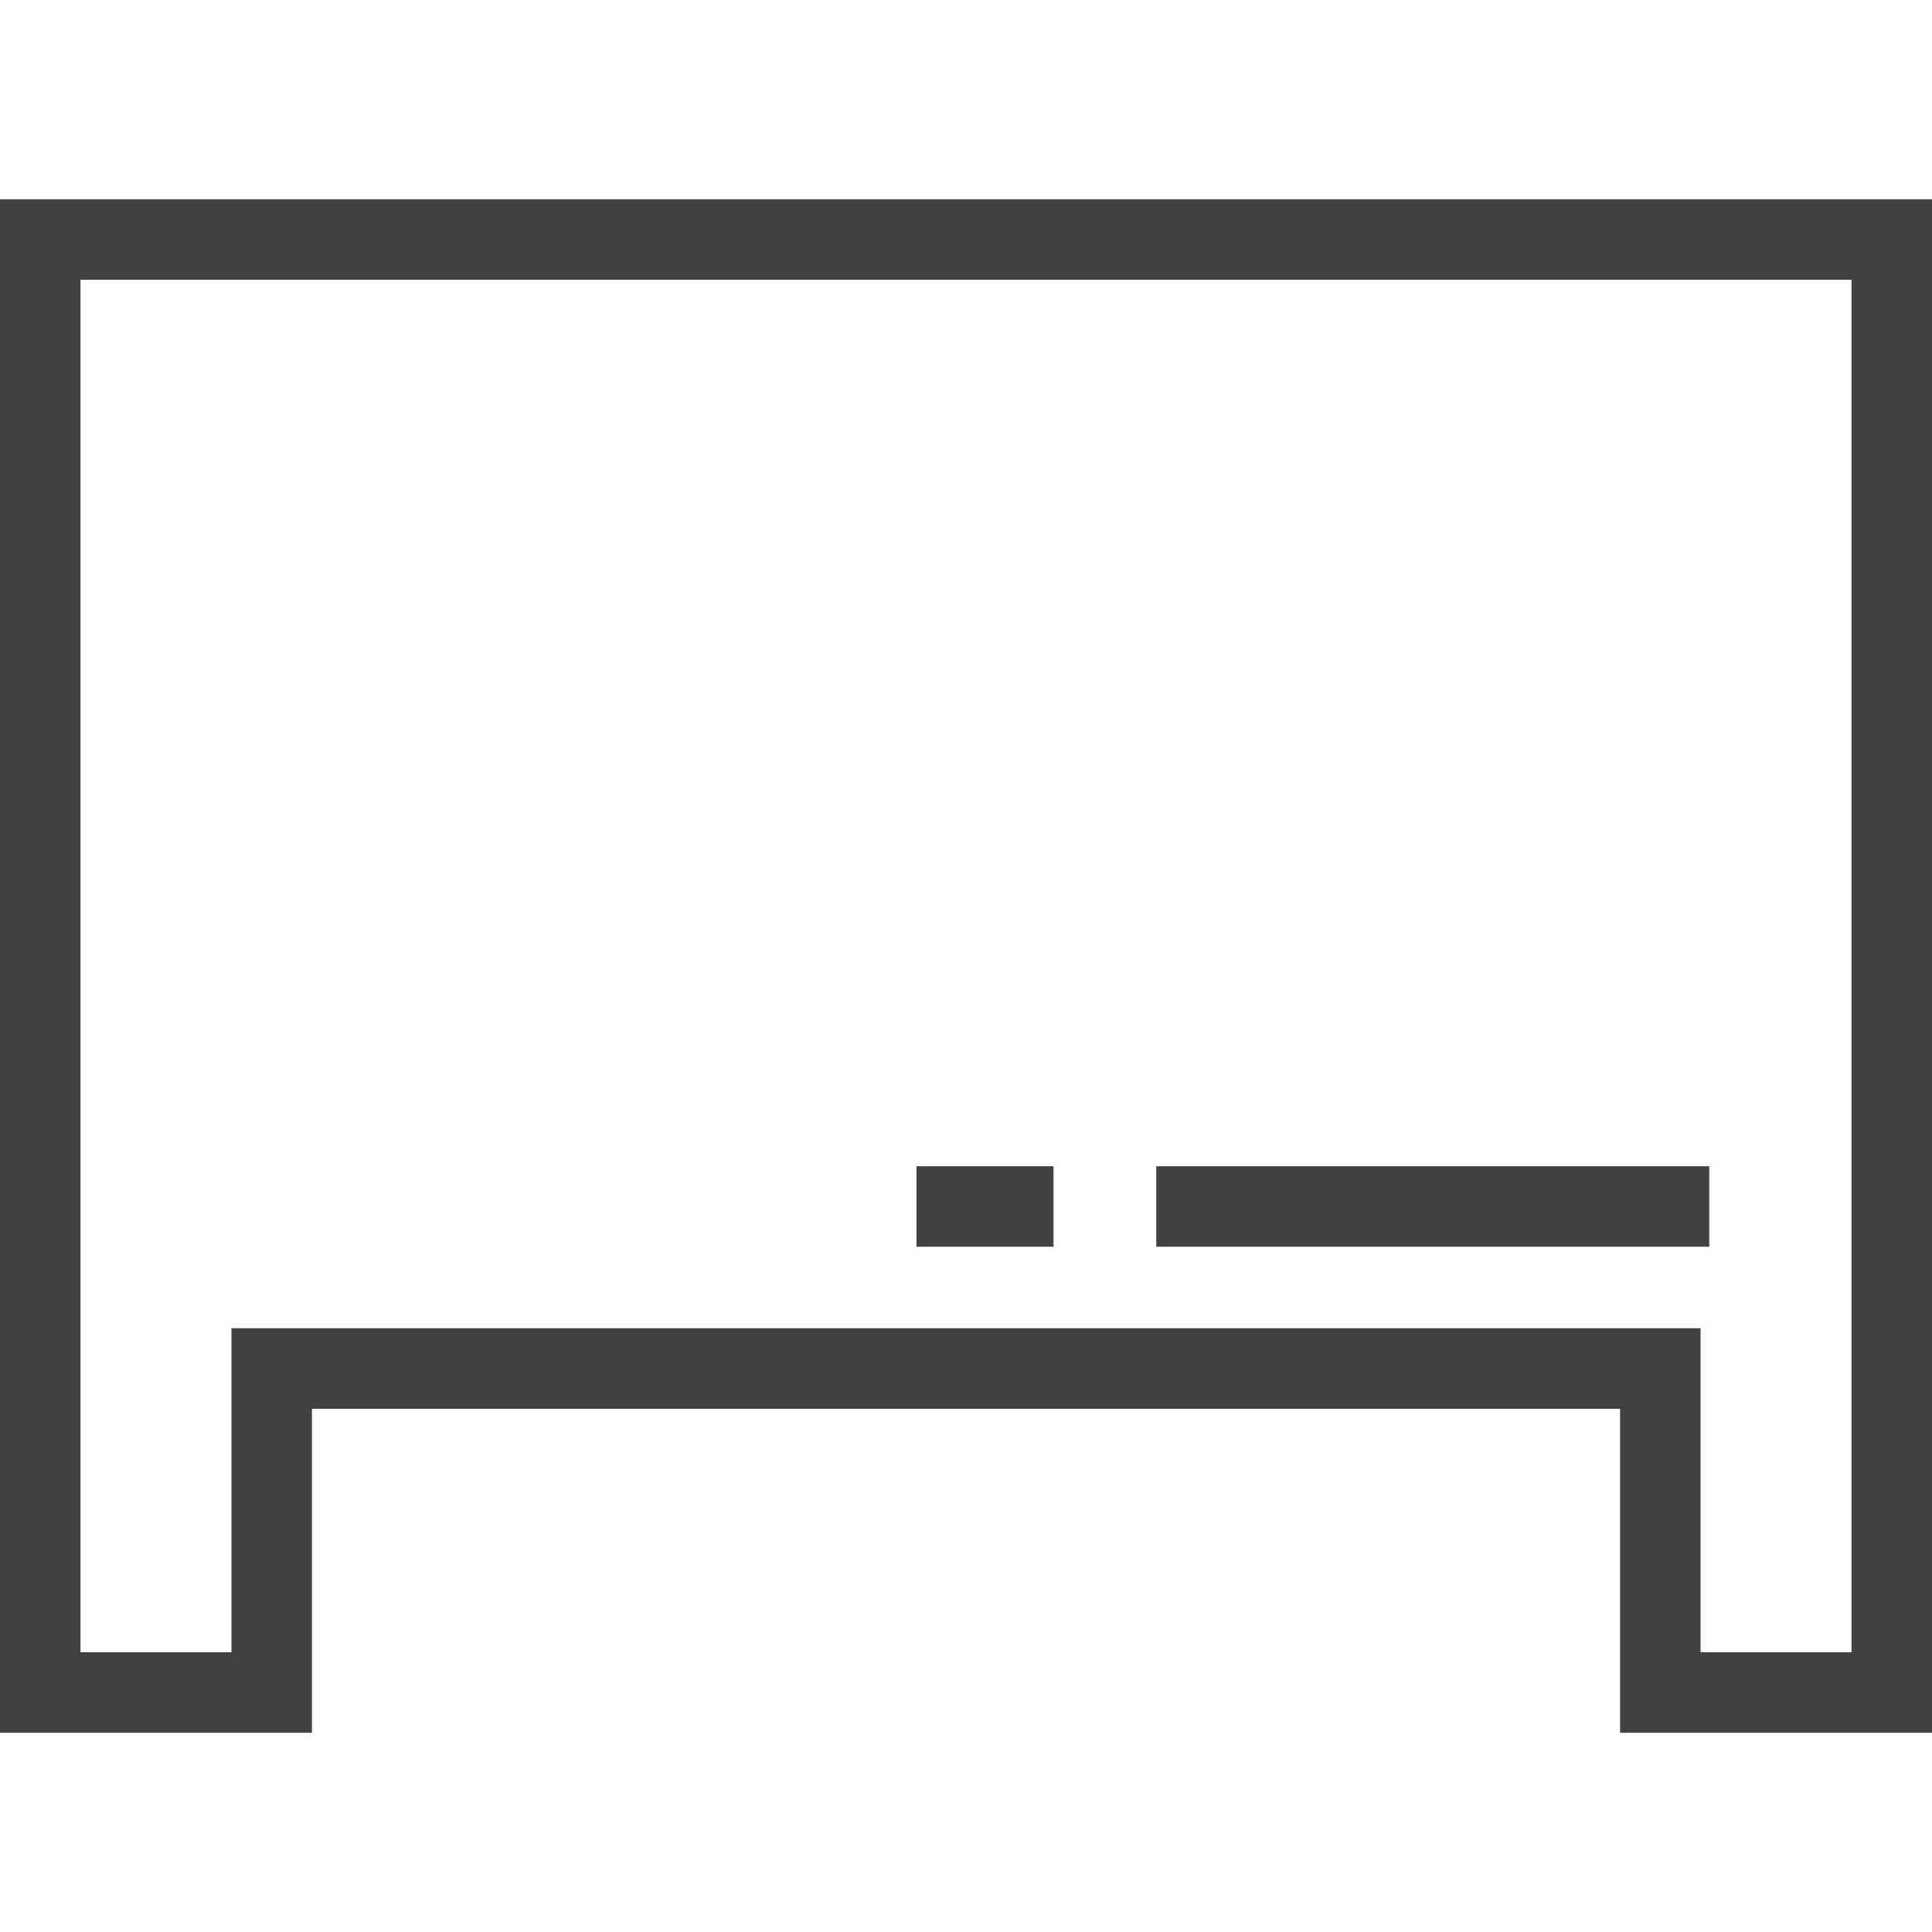
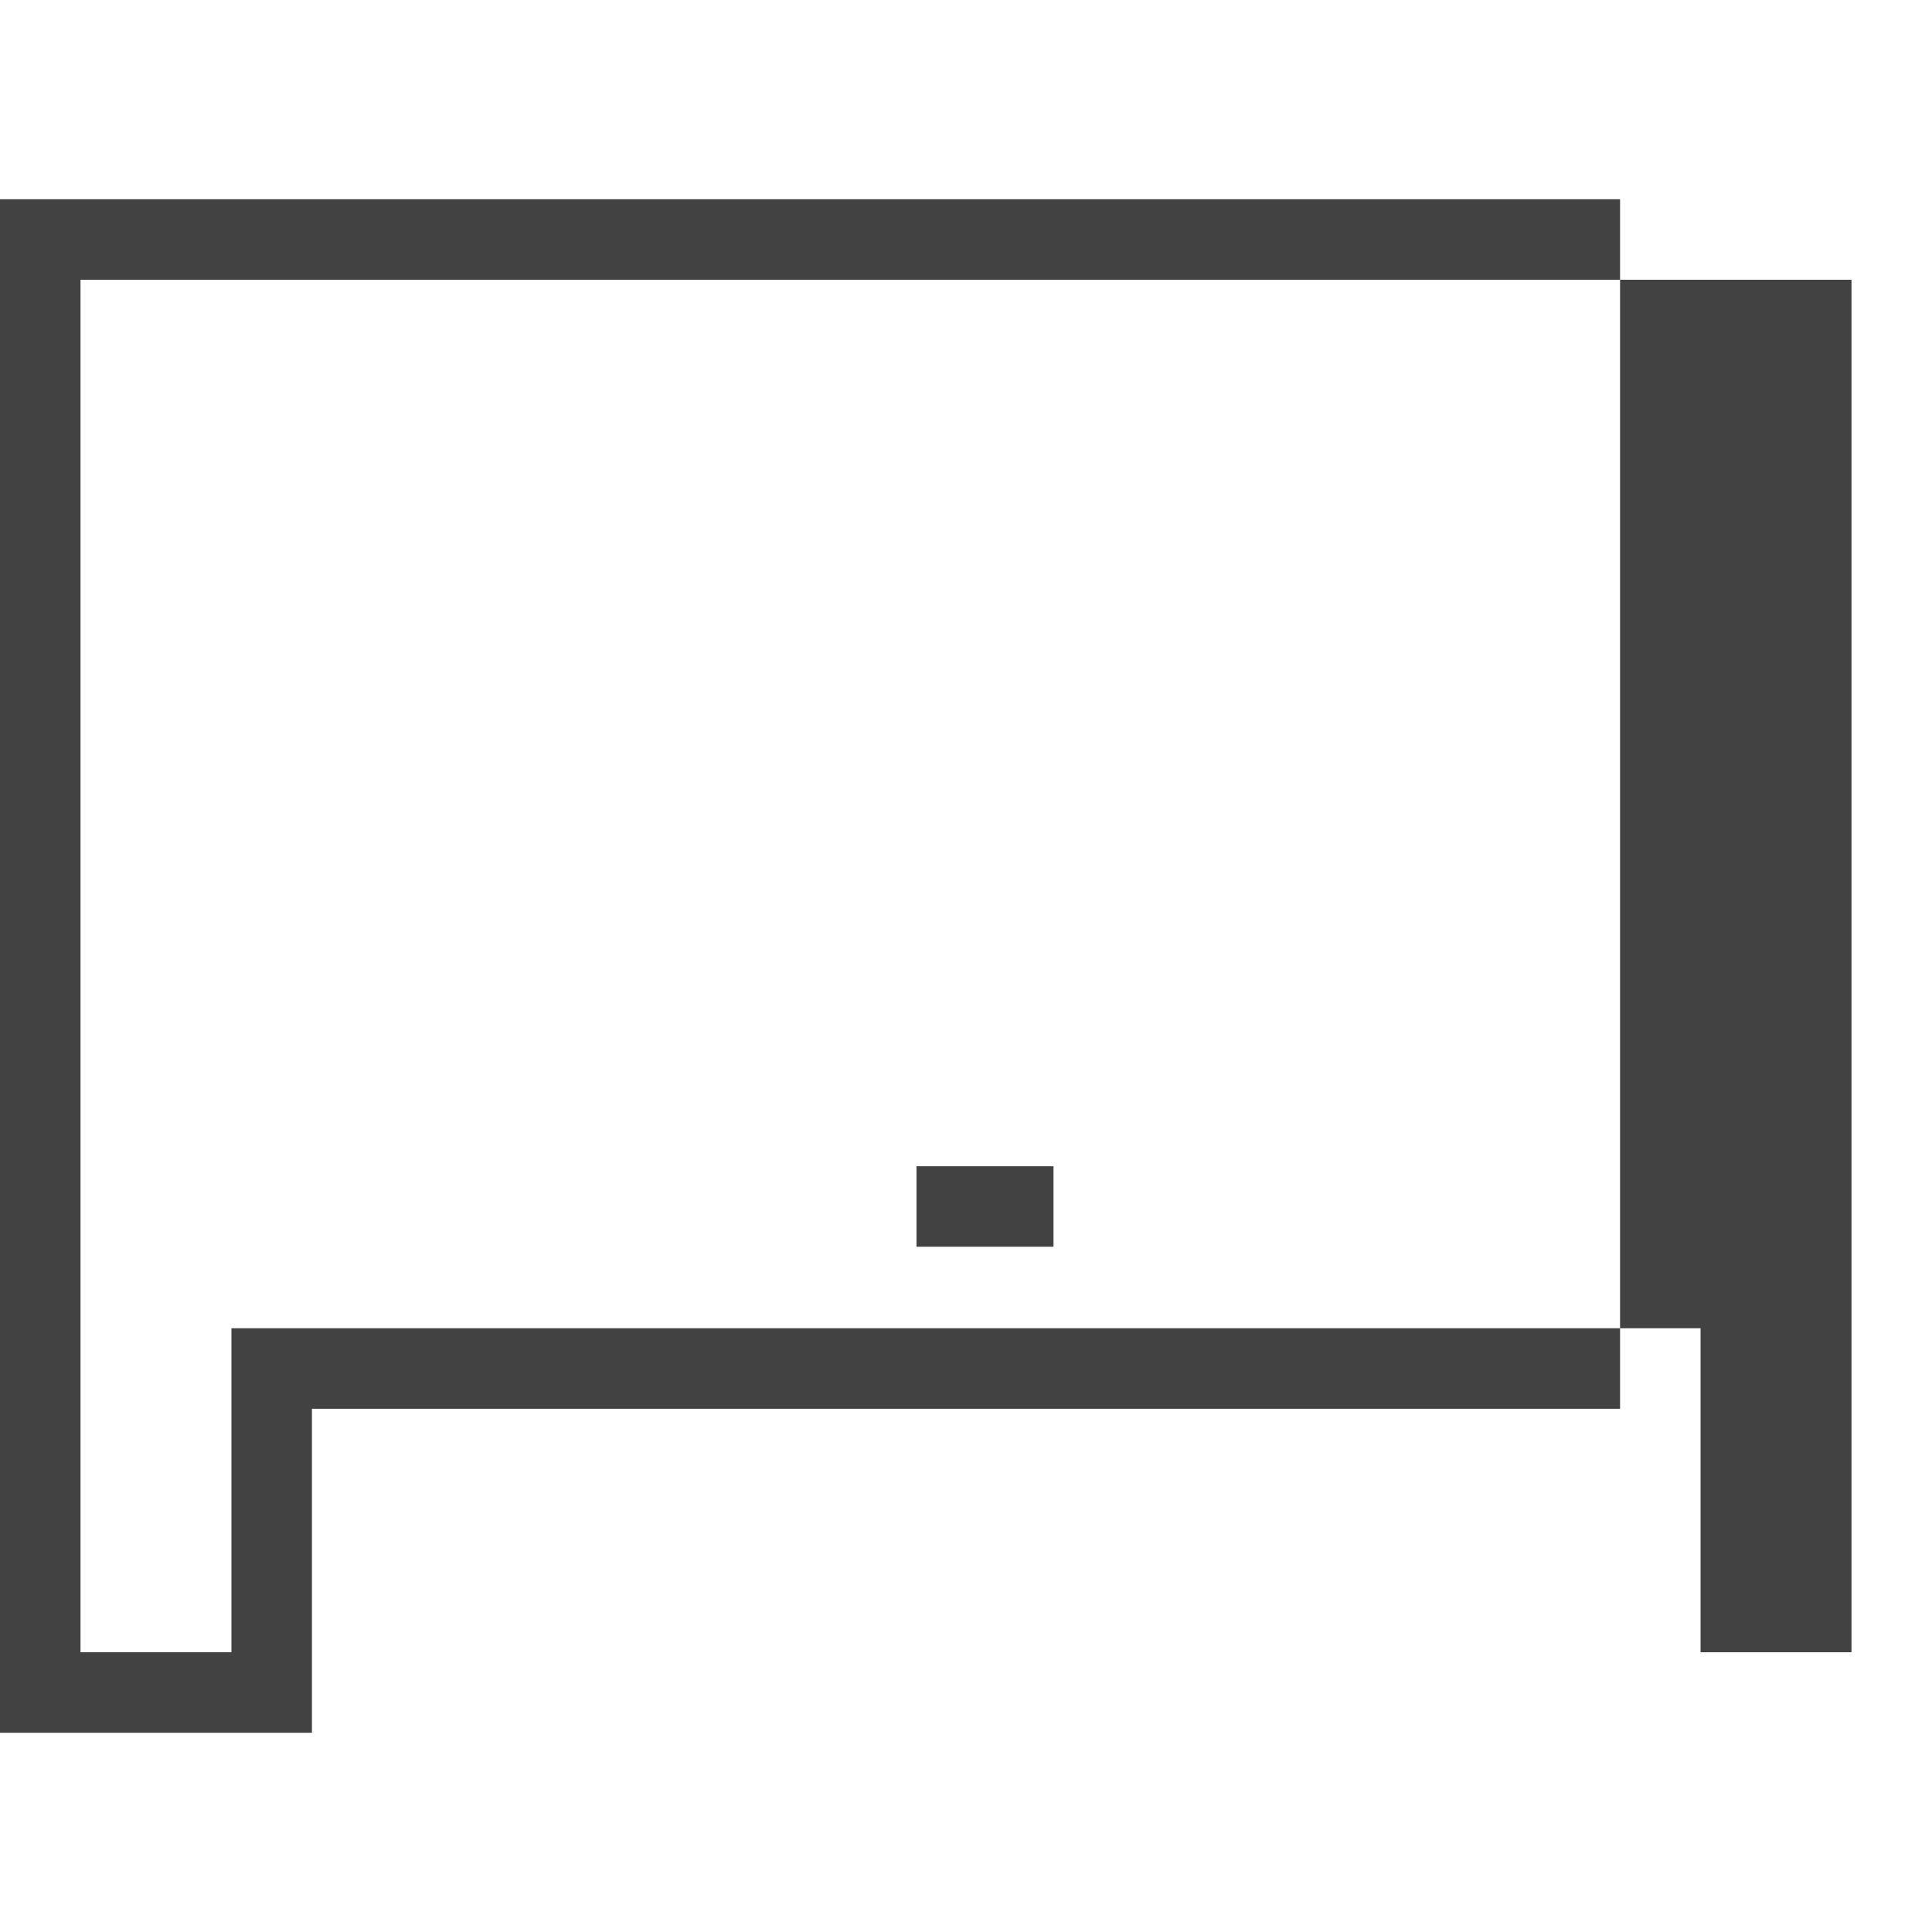
<svg xmlns="http://www.w3.org/2000/svg" id="_레이어_1" version="1.1" viewBox="0 0 48 48">
  <defs>
    <style>
      .st0 {
        fill: #424242;
      }
    </style>
  </defs>
-   <rect class="st0" x="28.727" y="28.975" width="13.739" height="2" />
  <rect class="st0" x="22.77" y="28.975" width="3.404" height="2" />
-   <path class="st0" d="M0,4.95v38.1h7.75v-8.05h32.5v8.05h7.75V4.95H0ZM46,41.05h-3.75v-8.05H5.75v8.05h-3.75V6.95h44v34.1Z" />
+   <path class="st0" d="M0,4.95v38.1h7.75v-8.05h32.5v8.05V4.95H0ZM46,41.05h-3.75v-8.05H5.75v8.05h-3.75V6.95h44v34.1Z" />
</svg>